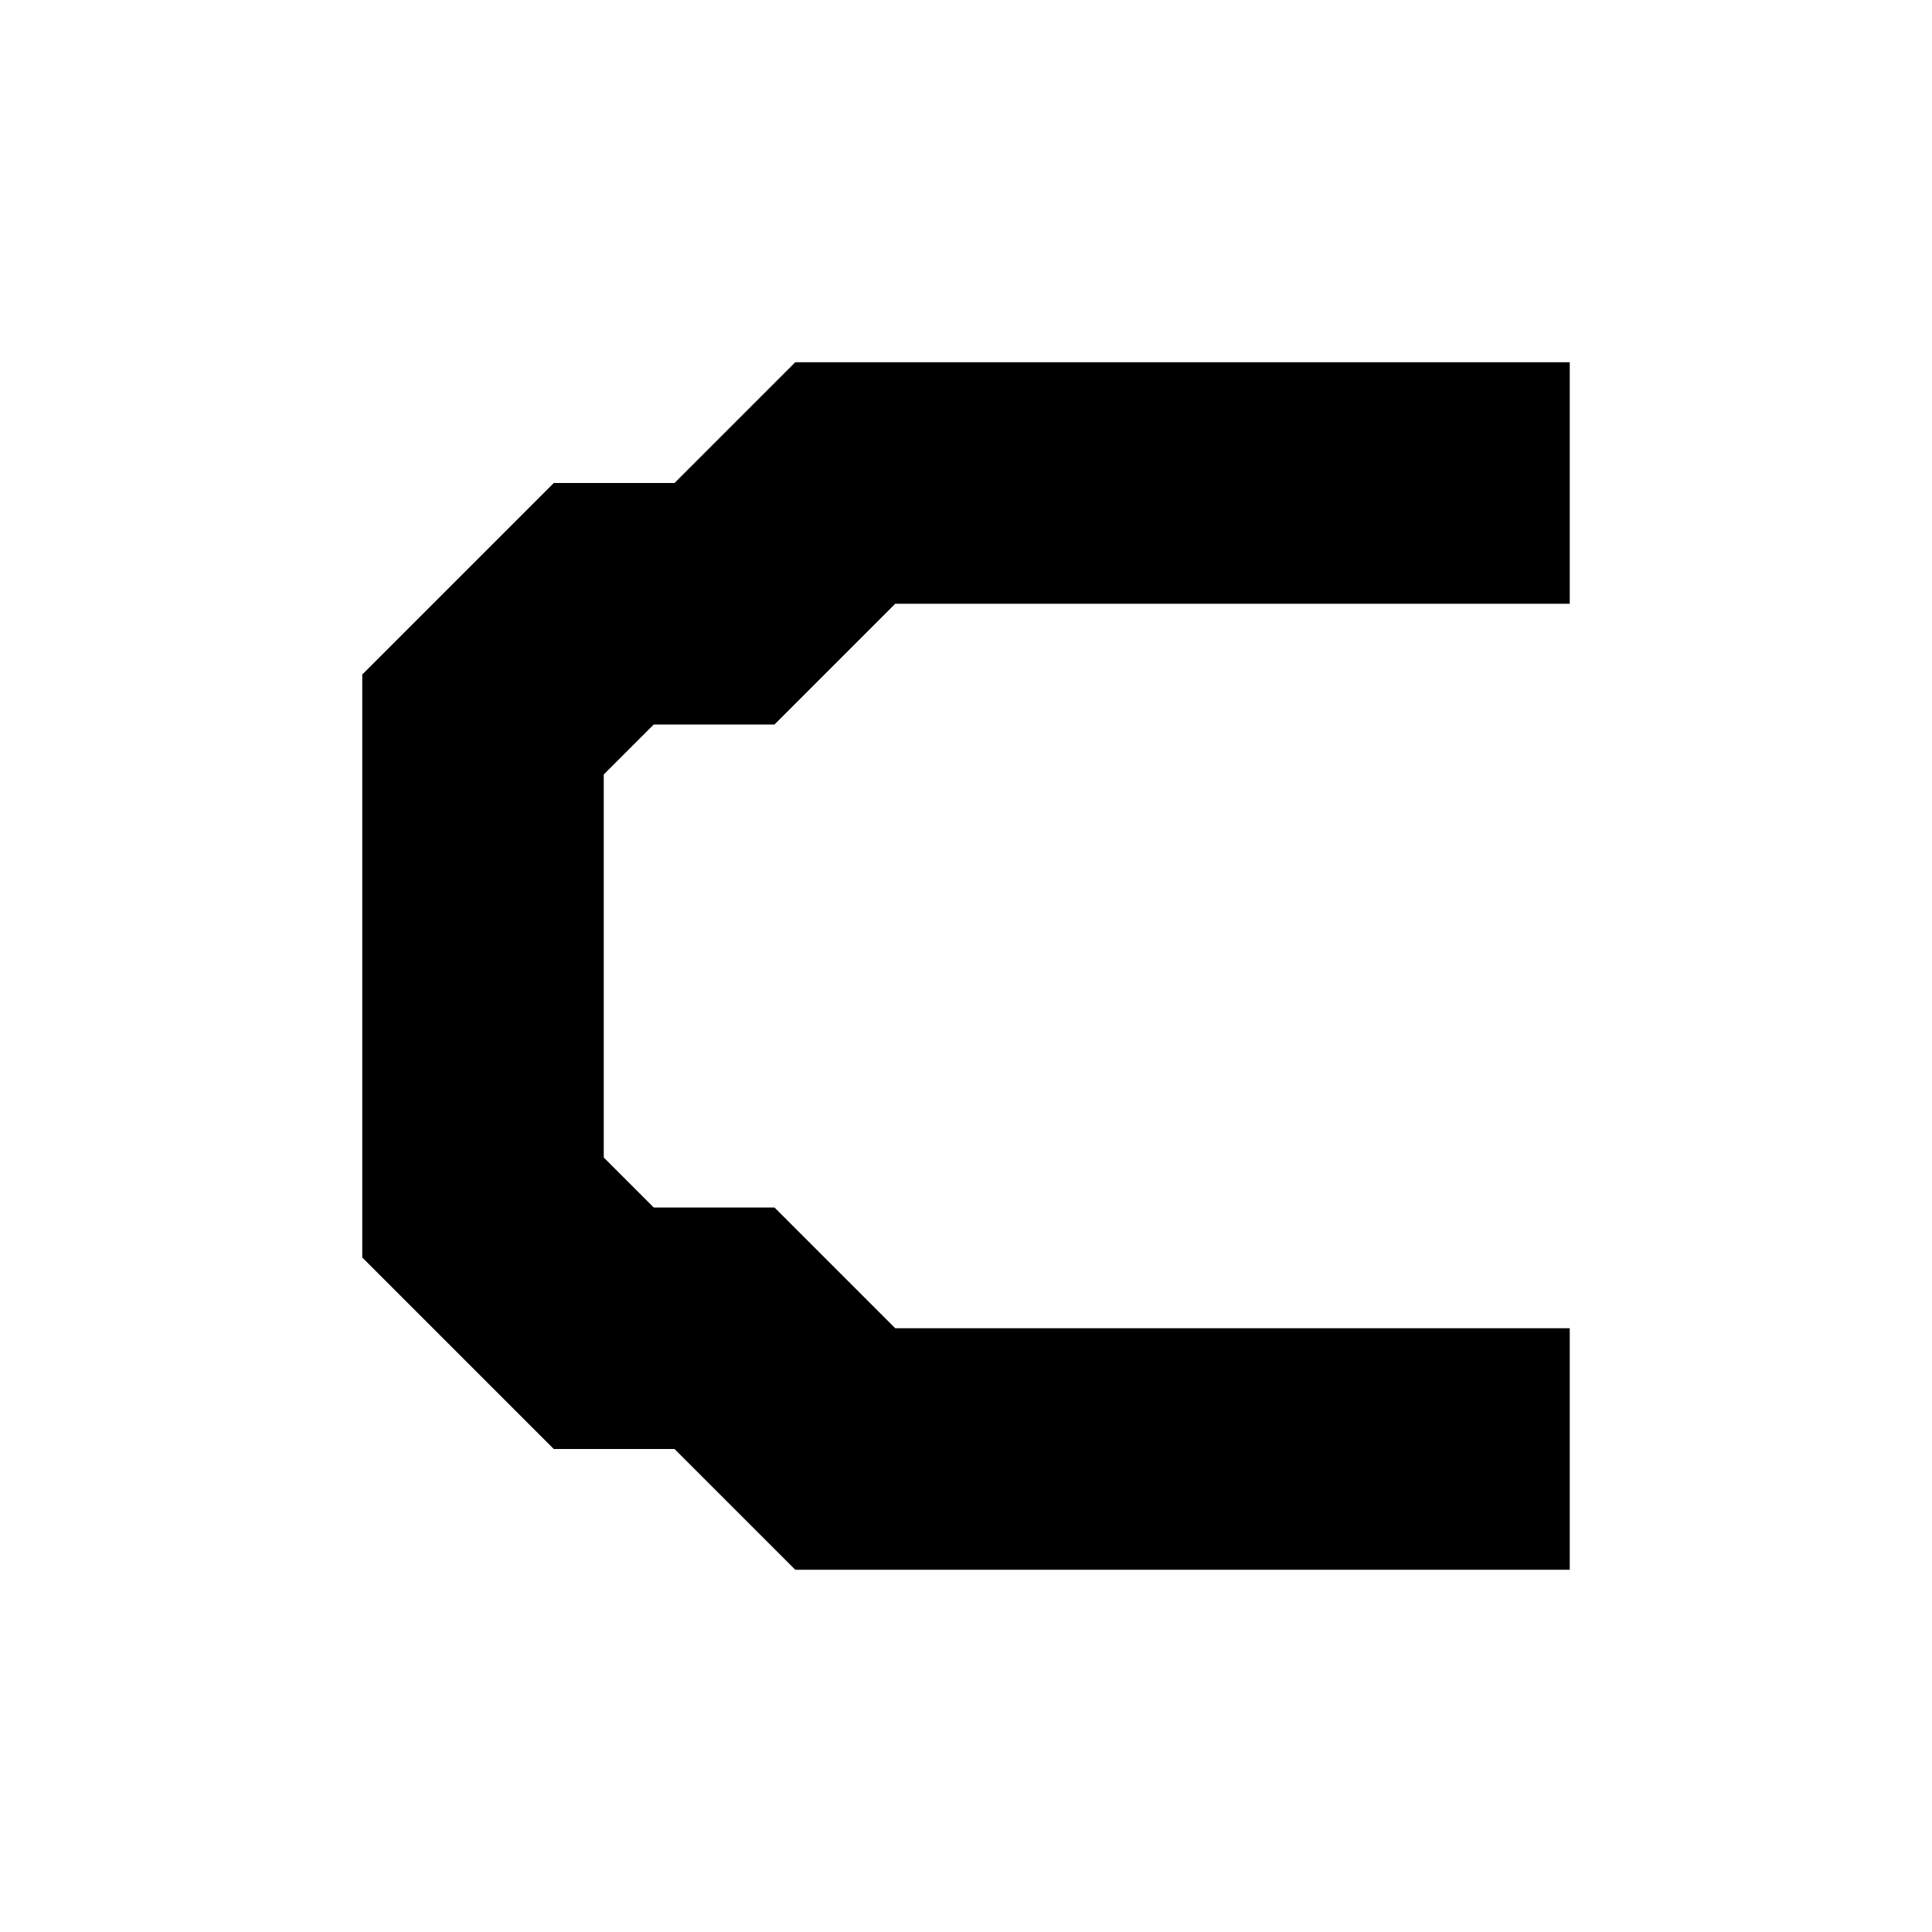
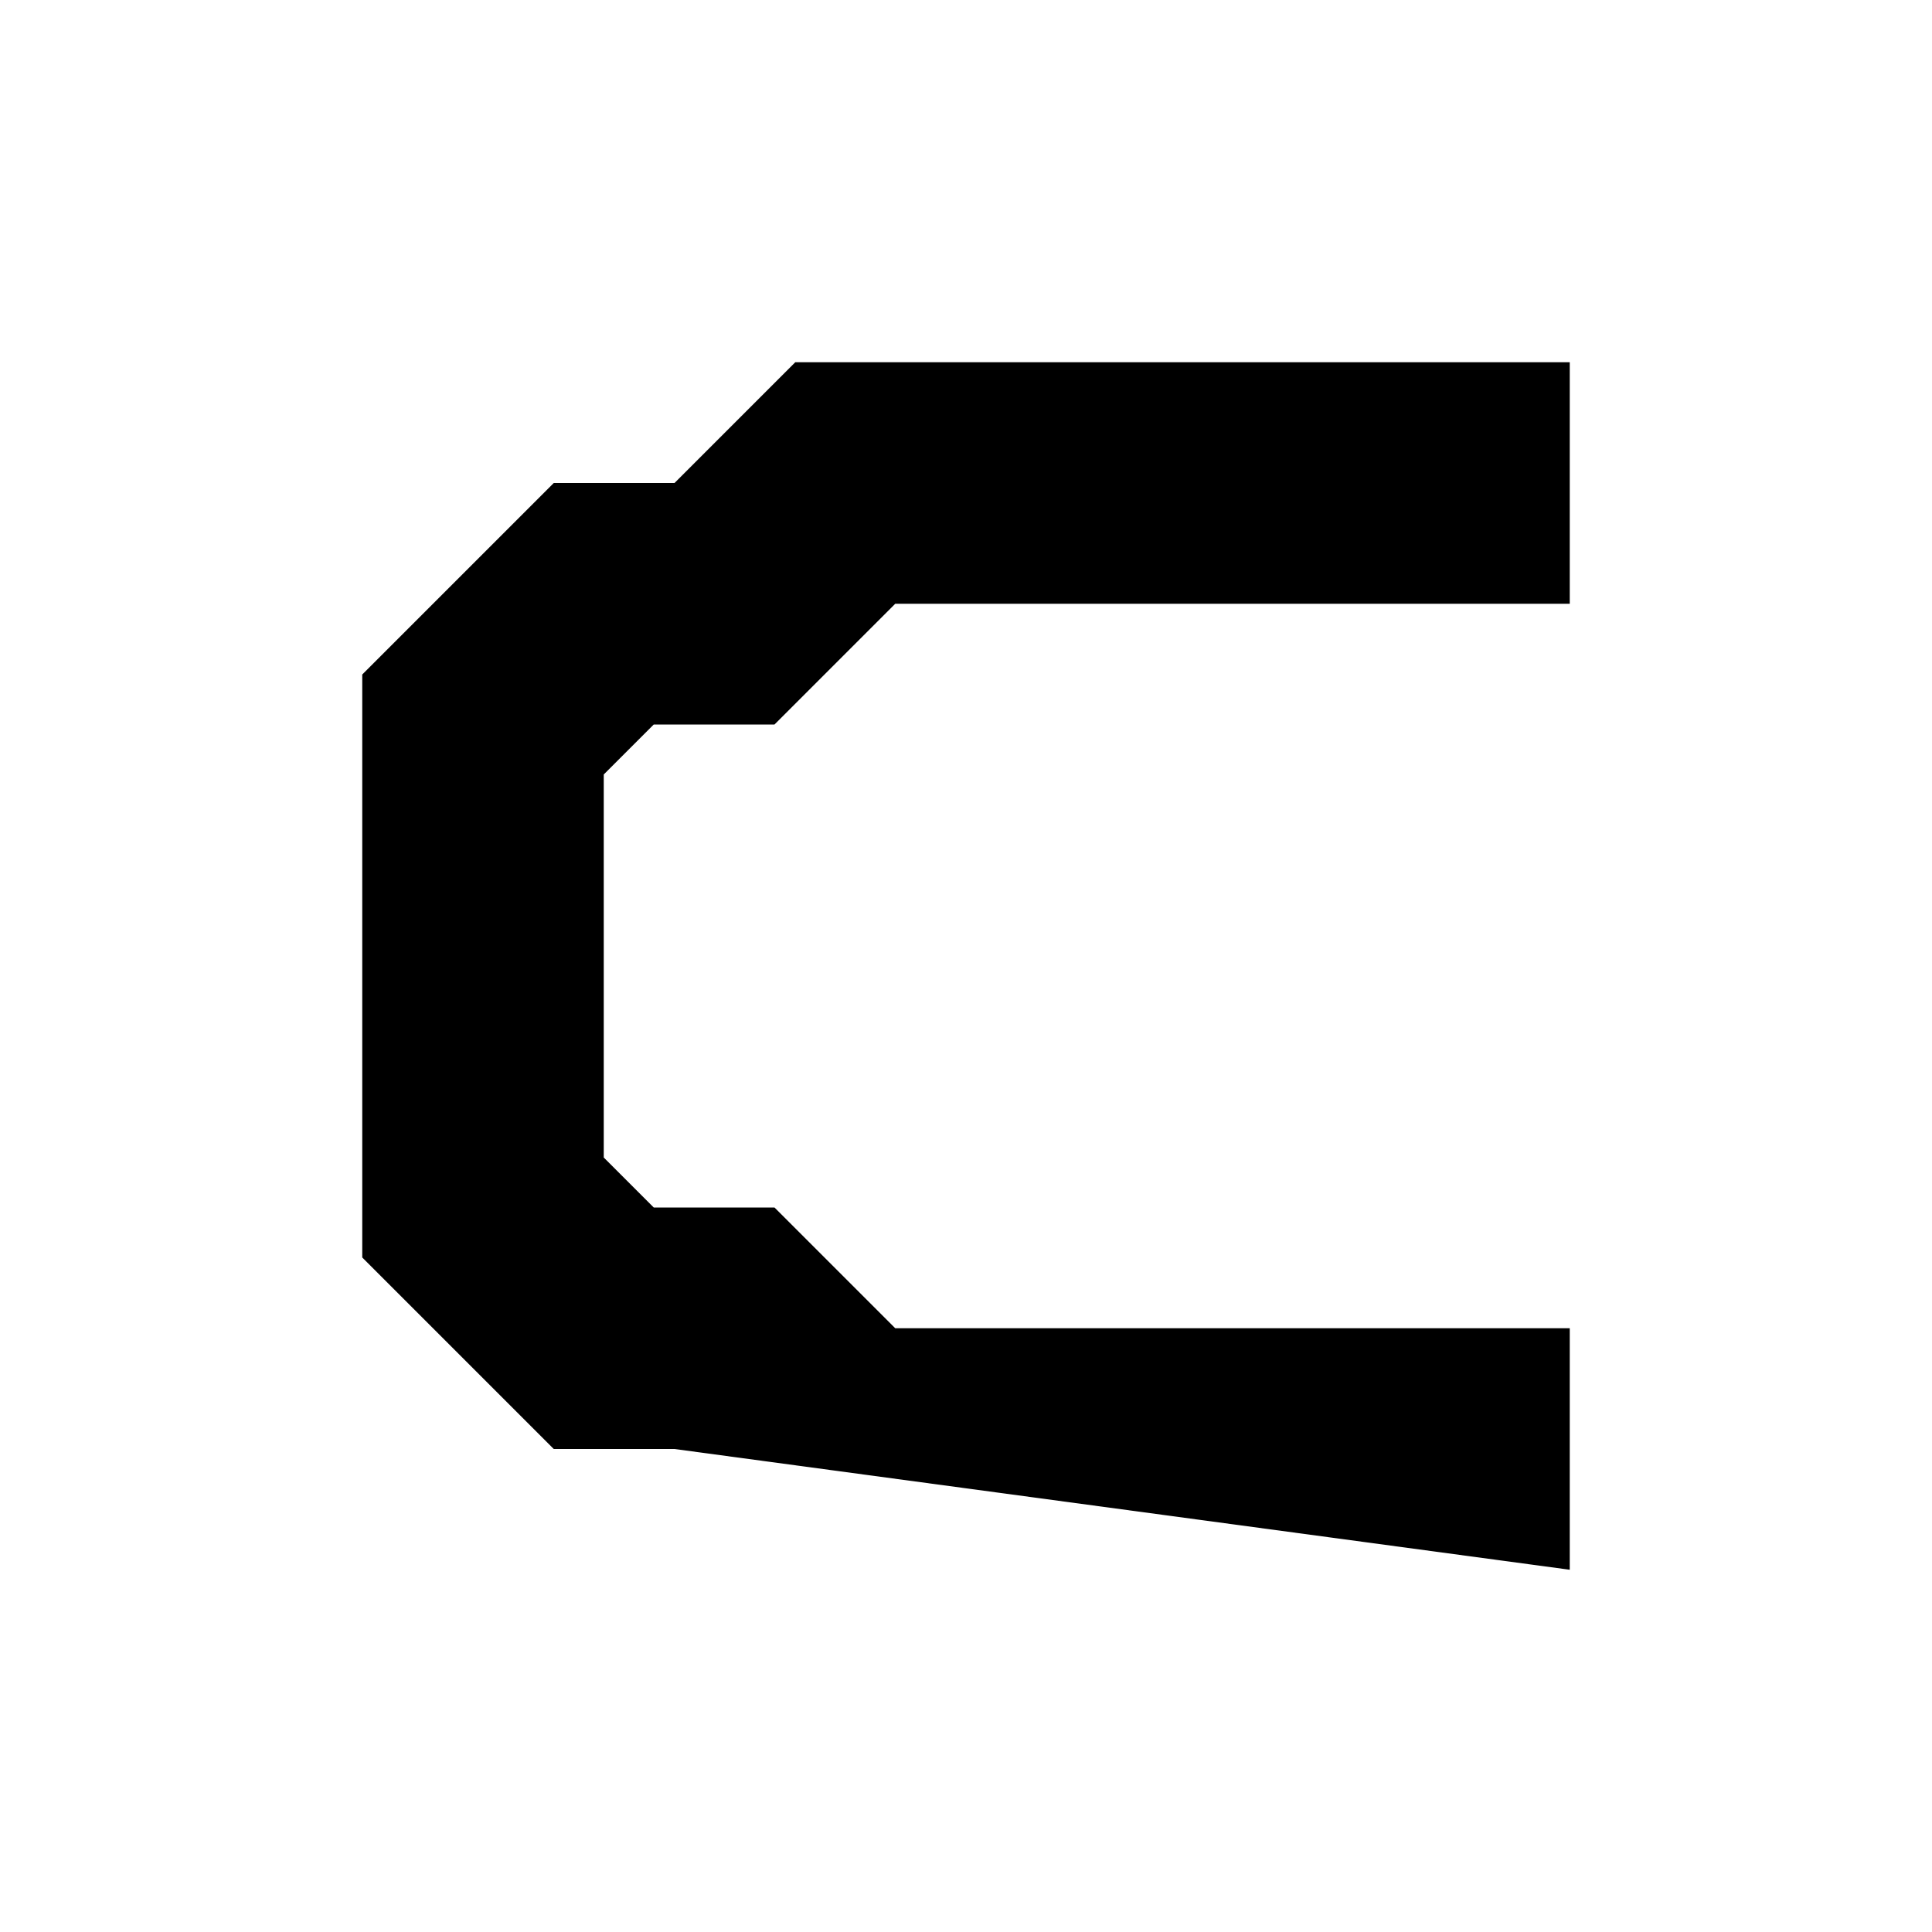
<svg xmlns="http://www.w3.org/2000/svg" width="32" height="32" viewBox="0 0 32 32" fill="none">
  <style>
  path {
	fill: #000;
  }
  @media (prefers-color-scheme: dark) {
	path { fill: #FFF; }
  }
</style>
-   <path d="M26 6V10H14.828L12.828 12H10.828L10 12.828V19.172L10.828 20H12.828L14.828 22H26V26H13.172L11.172 24H9.172L6 20.828V11.172L9.172 8H11.172L13.172 6H26Z" fill="black" />
+   <path d="M26 6V10H14.828L12.828 12H10.828L10 12.828V19.172L10.828 20H12.828L14.828 22H26V26L11.172 24H9.172L6 20.828V11.172L9.172 8H11.172L13.172 6H26Z" fill="black" />
</svg>